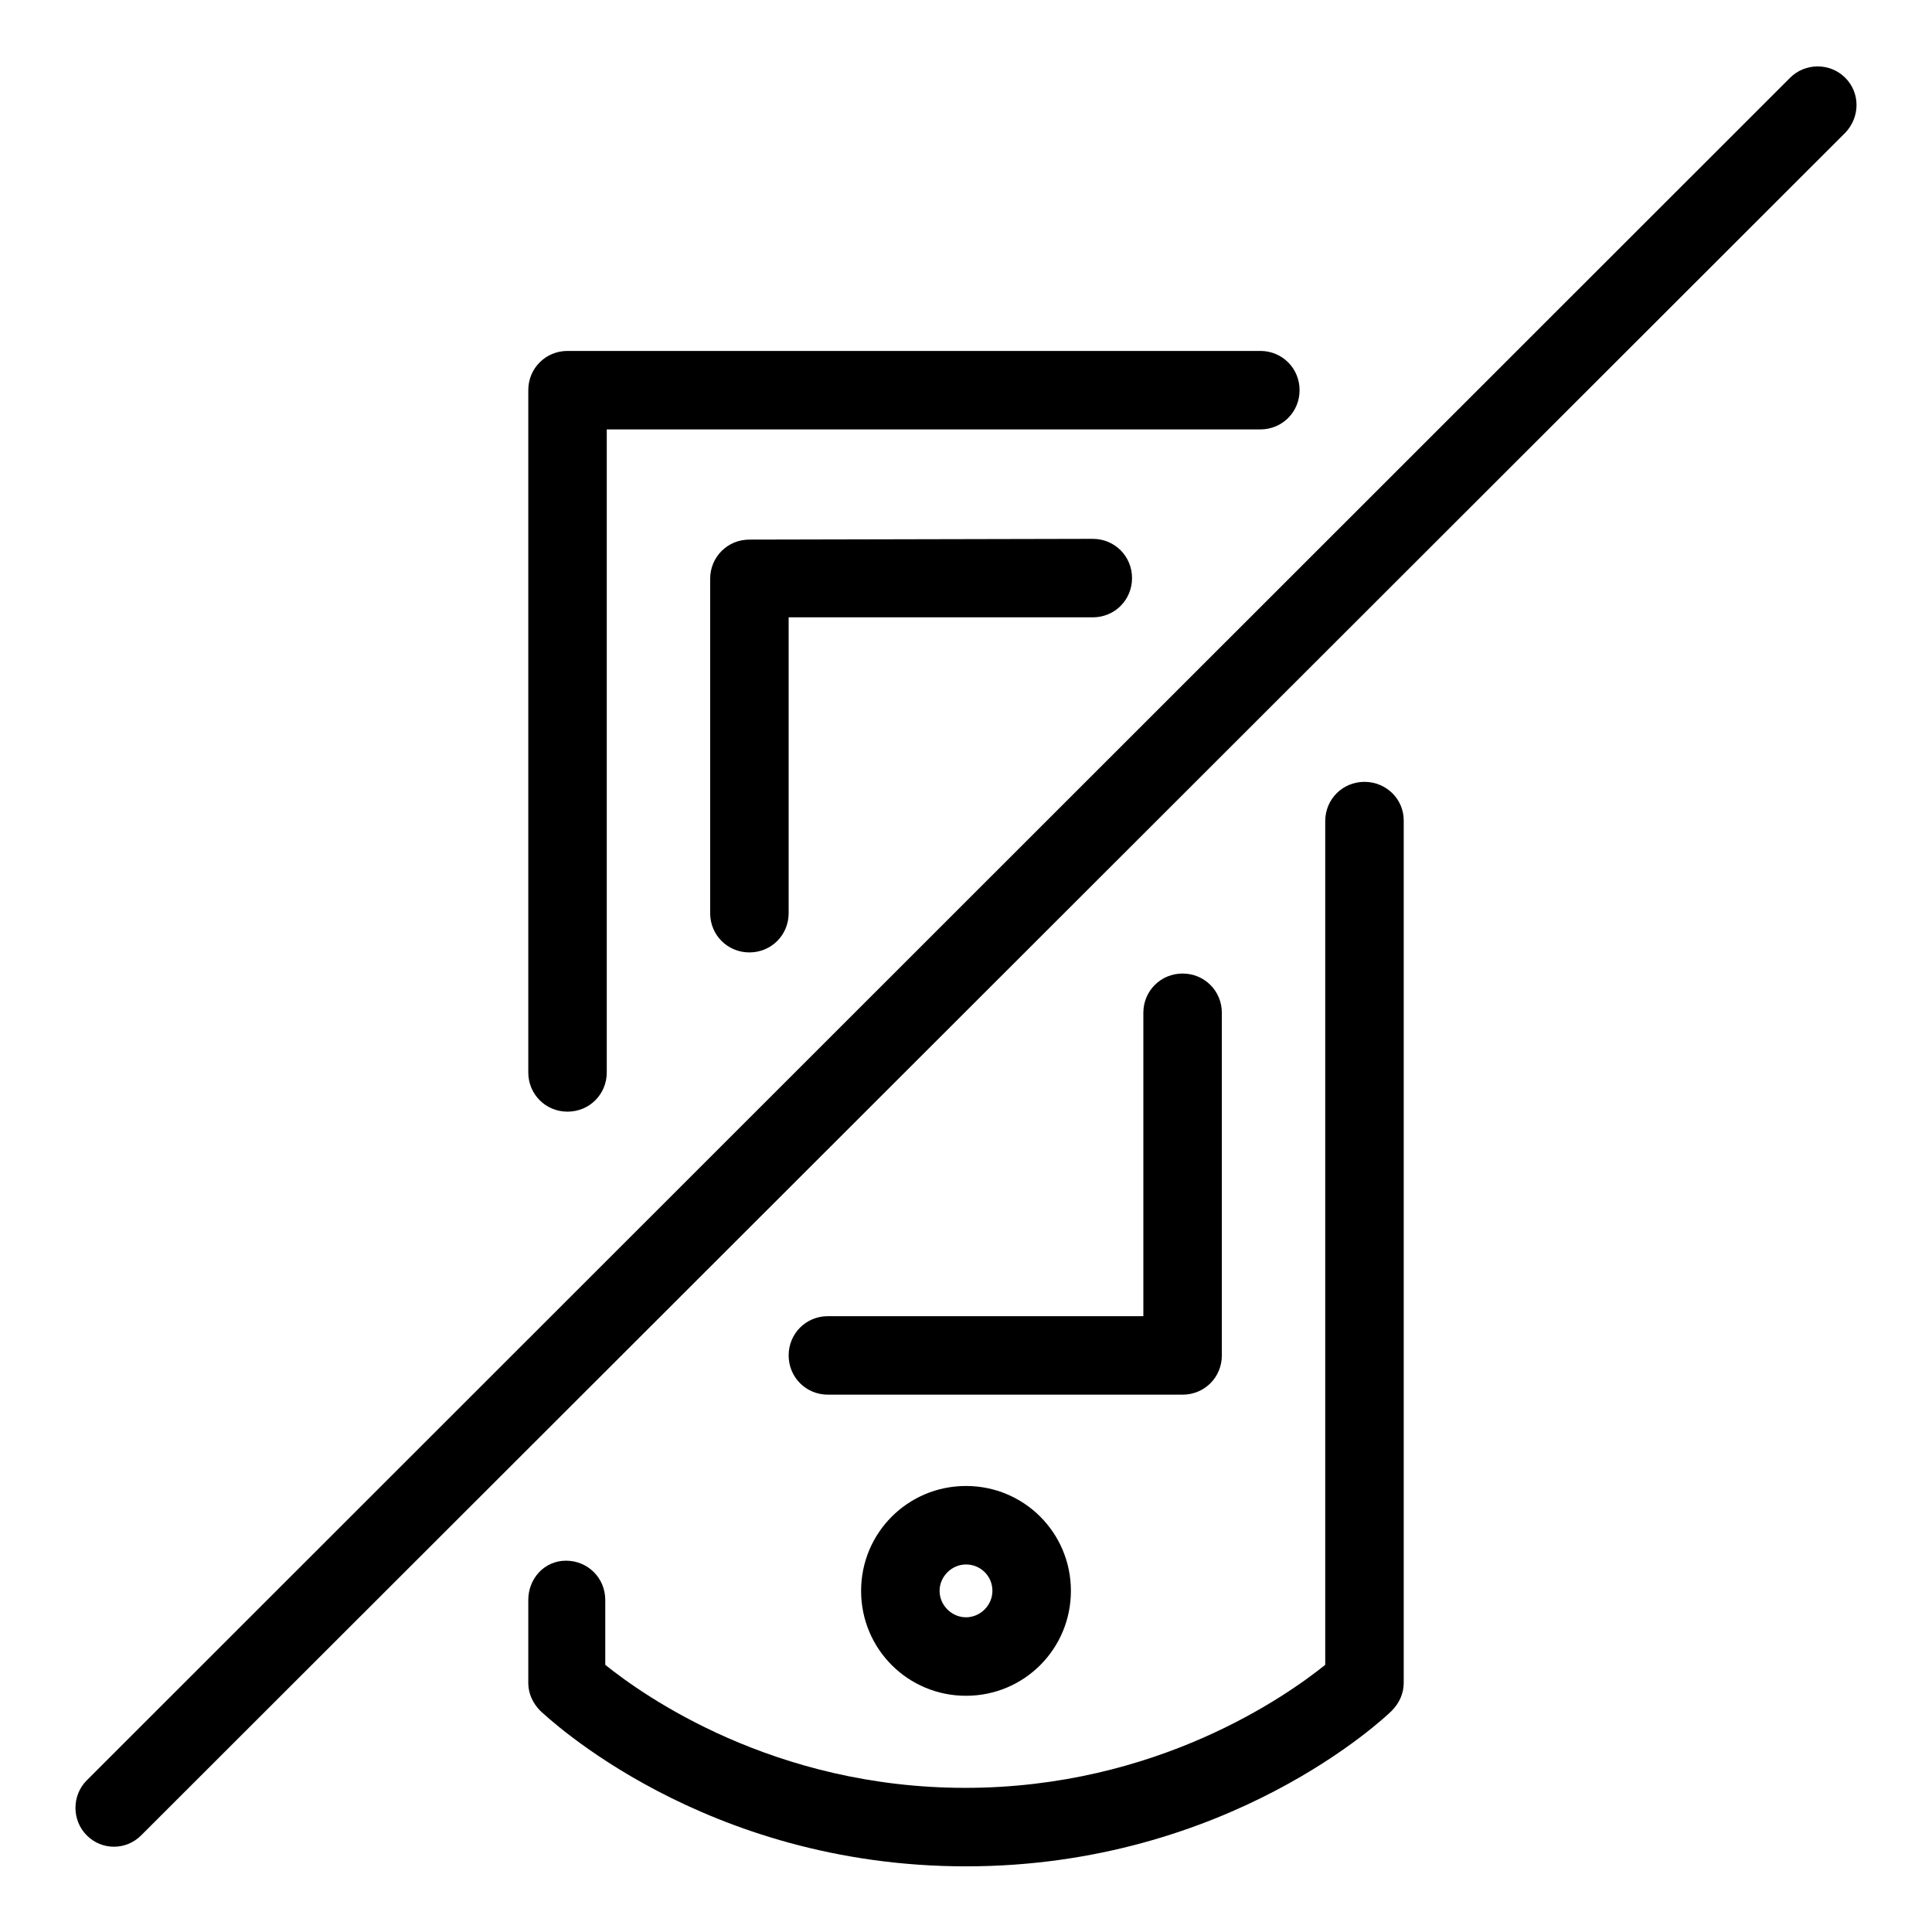
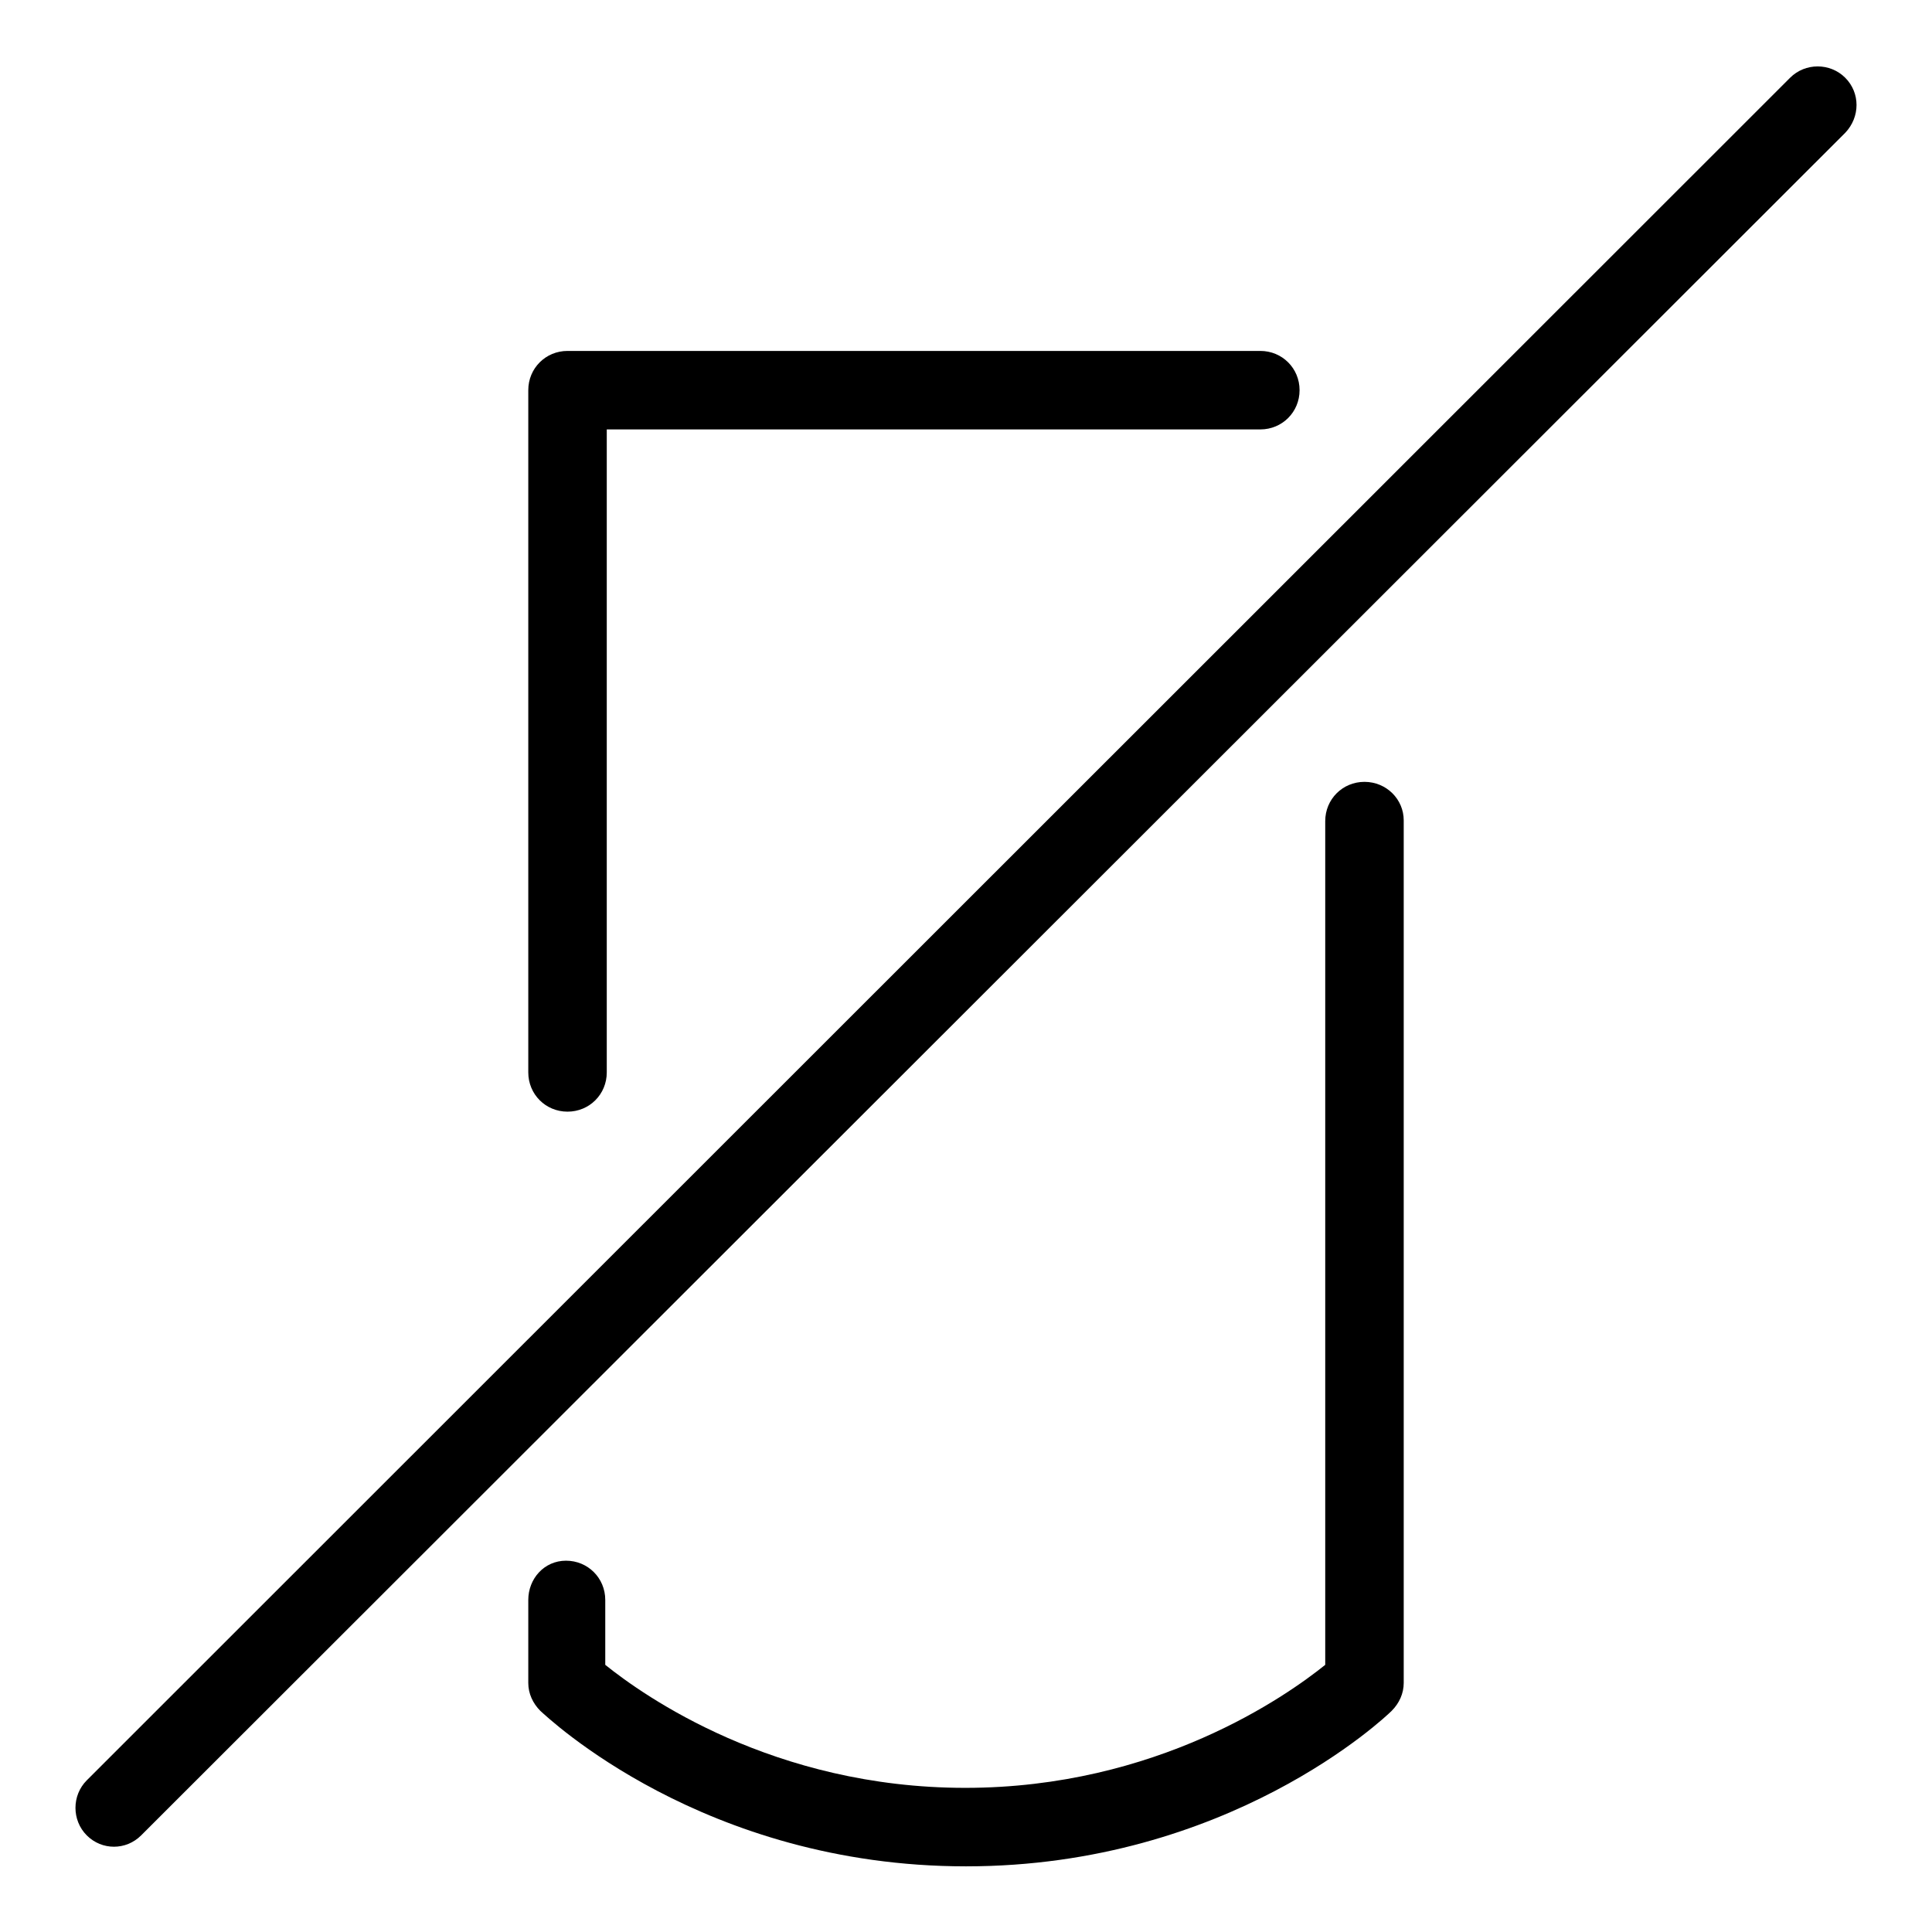
<svg xmlns="http://www.w3.org/2000/svg" version="1.1" x="0px" y="0px" viewBox="0 0 256 256" enable-background="new 0 0 256 256" xml:space="preserve">
  <g>
    <path fill="#000000" d="M244.5,10.3c-2-2-5.3-2-7.3,0L11.5,235.9c-2,2-2,5.3,0,7.3c1,1,2.3,1.5,3.6,1.5c1.3,0,2.6-0.5,3.6-1.5 L244.5,17.6C246.5,15.5,246.5,12.3,244.5,10.3z M75.2,147.3c2.9,0,5.2-2.3,5.2-5.2V56.9h86.6c2.9,0,5.2-2.3,5.2-5.2 s-2.3-5.2-5.2-5.2H75.2c-2.9,0-5.2,2.3-5.2,5.2v90.4C70,145,72.3,147.3,75.2,147.3z M180.8,103.6c-2.9,0-5.2,2.3-5.2,5.2v111.8 c-5.1,4.1-22.3,16.3-47.7,16.3s-42.6-12.2-47.7-16.3V212c0-2.9-2.3-5.2-5.2-5.2S70,209.2,70,212V223c0,1.4,0.6,2.7,1.6,3.7 c0.9,0.8,21.6,20.6,56.4,20.6s55.6-19.8,56.4-20.6c1-1,1.6-2.3,1.6-3.7V108.7C186,105.9,183.7,103.6,180.8,103.6z" />
-     <path fill="#000000" d="M99.3,71.5c-2.9,0-5.2,2.3-5.2,5.2v44.3c0,2.9,2.3,5.2,5.2,5.2c2.9,0,5.2-2.3,5.2-5.2V81.8h40.3 c2.9,0,5.2-2.3,5.2-5.2c0-2.9-2.3-5.2-5.2-5.2L99.3,71.5L99.3,71.5z M161.9,179.6v-45.4c0-2.9-2.3-5.2-5.2-5.2 c-2.9,0-5.2,2.3-5.2,5.2v40.2h-41.8c-2.9,0-5.2,2.3-5.2,5.2c0,2.9,2.3,5.2,5.2,5.2h47C159.6,184.8,161.9,182.5,161.9,179.6z  M114.1,210.8c0,7.7,6.2,13.9,13.9,13.9s13.9-6.2,13.9-13.9s-6.2-13.9-13.9-13.9S114.1,203.1,114.1,210.8z M131.5,210.8 c0,1.9-1.6,3.5-3.5,3.5s-3.5-1.6-3.5-3.5c0-1.9,1.6-3.5,3.5-3.5S131.5,208.8,131.5,210.8z" />
  </g>
</svg>